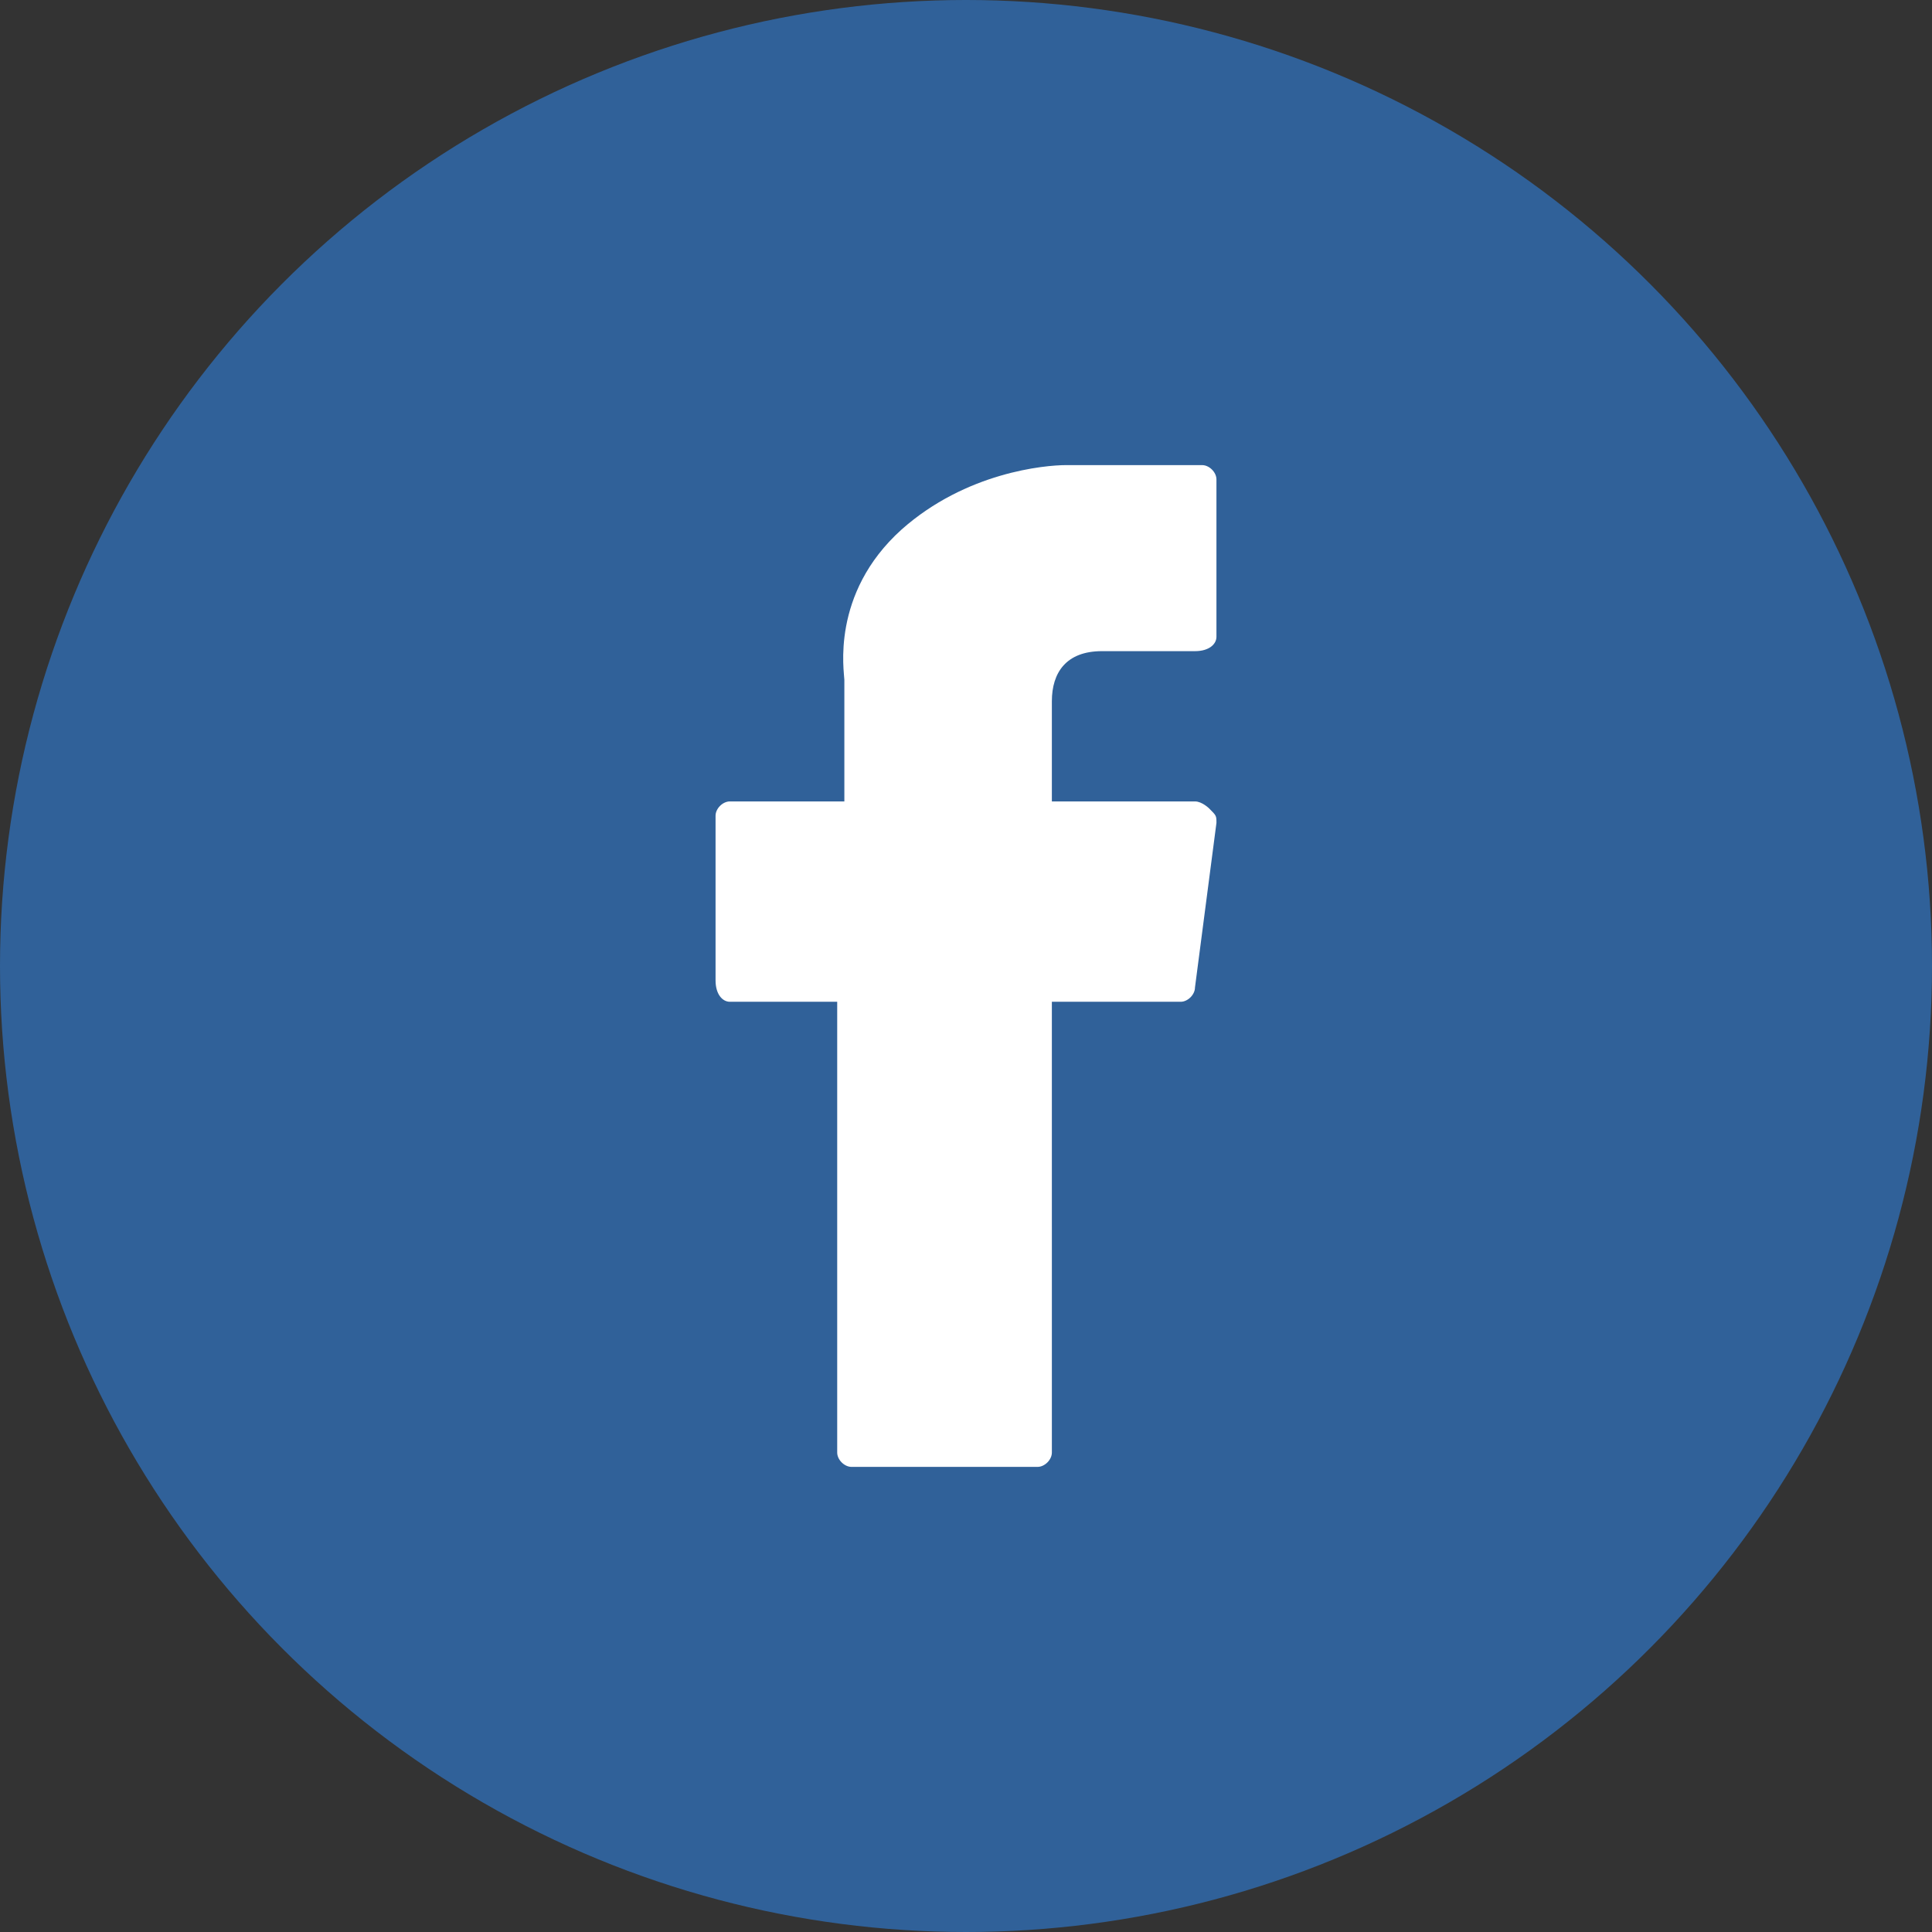
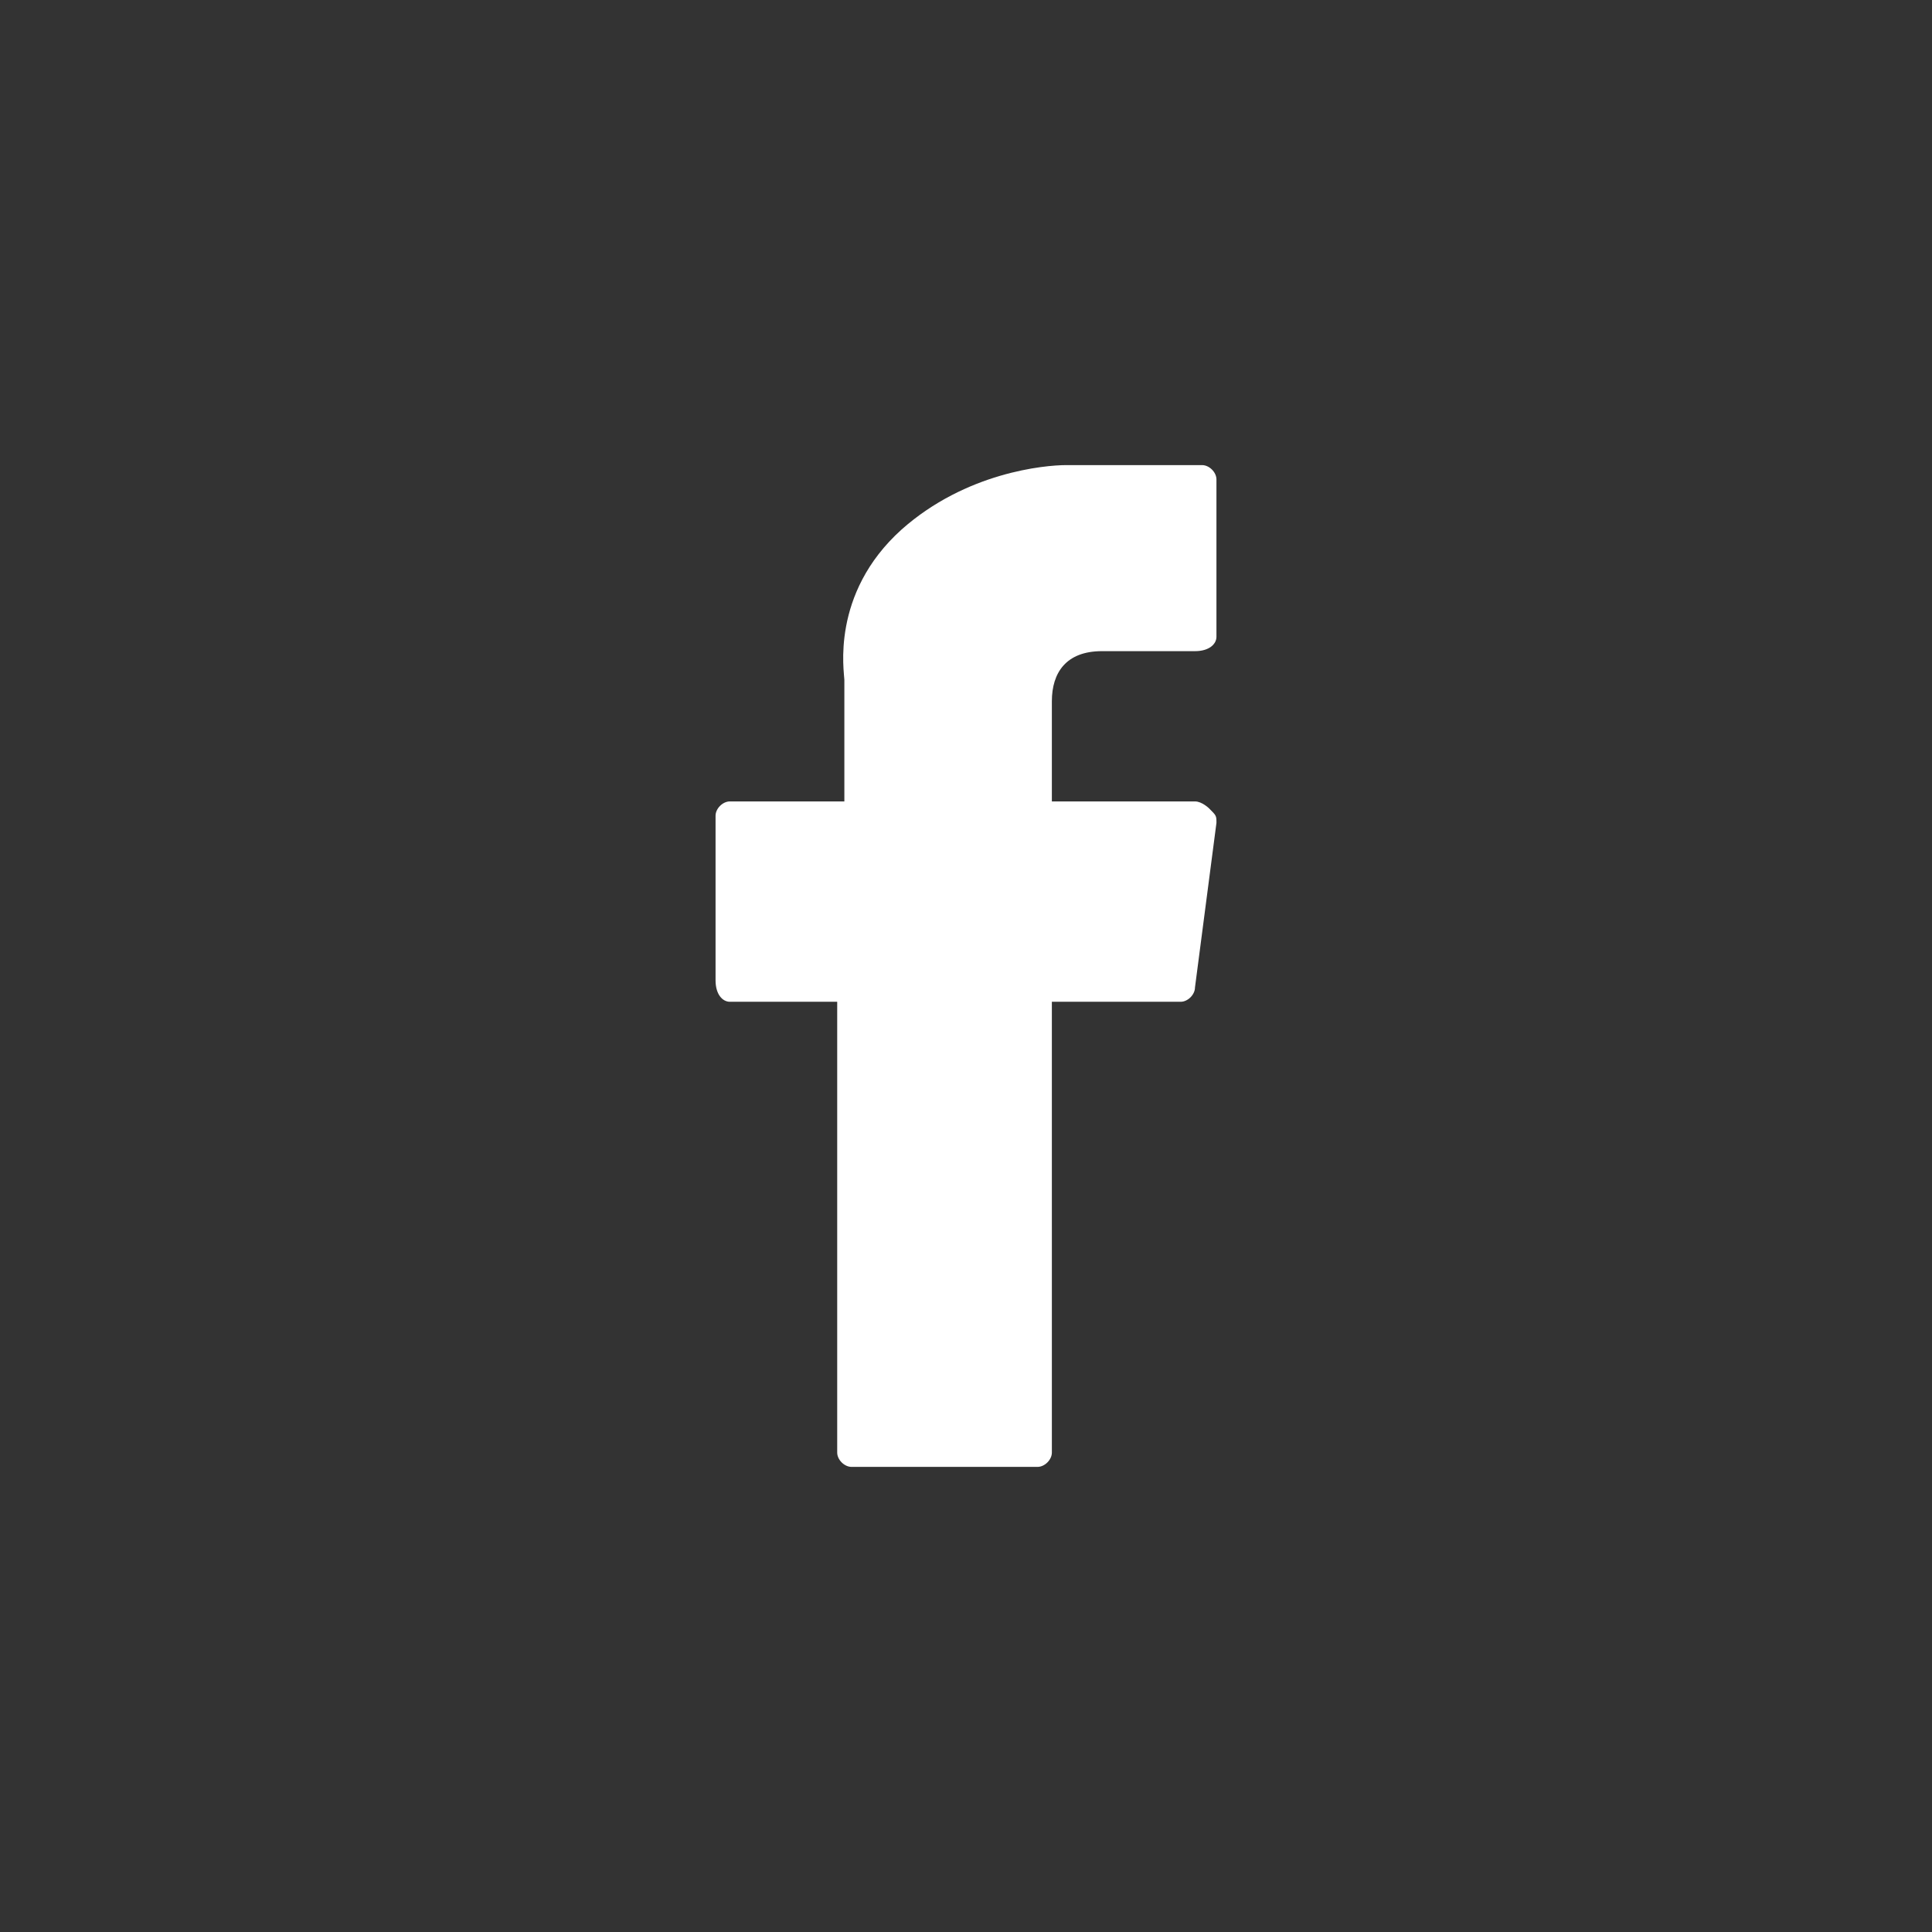
<svg xmlns="http://www.w3.org/2000/svg" version="1.1" id="Layer_1" x="0px" y="0px" viewBox="0 0 27 27" style="enable-background:new 0 0 27 27;" xml:space="preserve">
  <rect x="0" y="0" width="27" height="27" fill="#333333" stroke="none" />
  <style type="text/css">
	.st0{fill:#306199;}
	.st1{fill:#FFFFFF;}
</style>
-   <circle class="st0" cx="13.5" cy="13.5" r="13.5" />
  <g id="XMLID_834_">
    <path id="XMLID_835_" class="st1" d="M10.2,14h1.5v6.3c0,0.1,0.1,0.2,0.2,0.2h2.6c0.1,0,0.2-0.1,0.2-0.2V14h1.8   c0.1,0,0.2-0.1,0.2-0.2l0.3-2.3c0-0.1,0-0.1-0.1-0.2c0,0-0.1-0.1-0.2-0.1h-2V9.8c0-0.4,0.2-0.7,0.7-0.7c0.1,0,1.3,0,1.3,0   C16.9,9.1,17,9,17,8.9V6.7c0-0.1-0.1-0.2-0.2-0.2H15c0,0,0,0-0.1,0c-0.3,0-1.4,0.1-2.3,0.9c-1,0.9-0.8,2-0.8,2.1v1.7h-1.6   c-0.1,0-0.2,0.1-0.2,0.2v2.3C10,13.9,10.1,14,10.2,14z" />
  </g>
</svg>